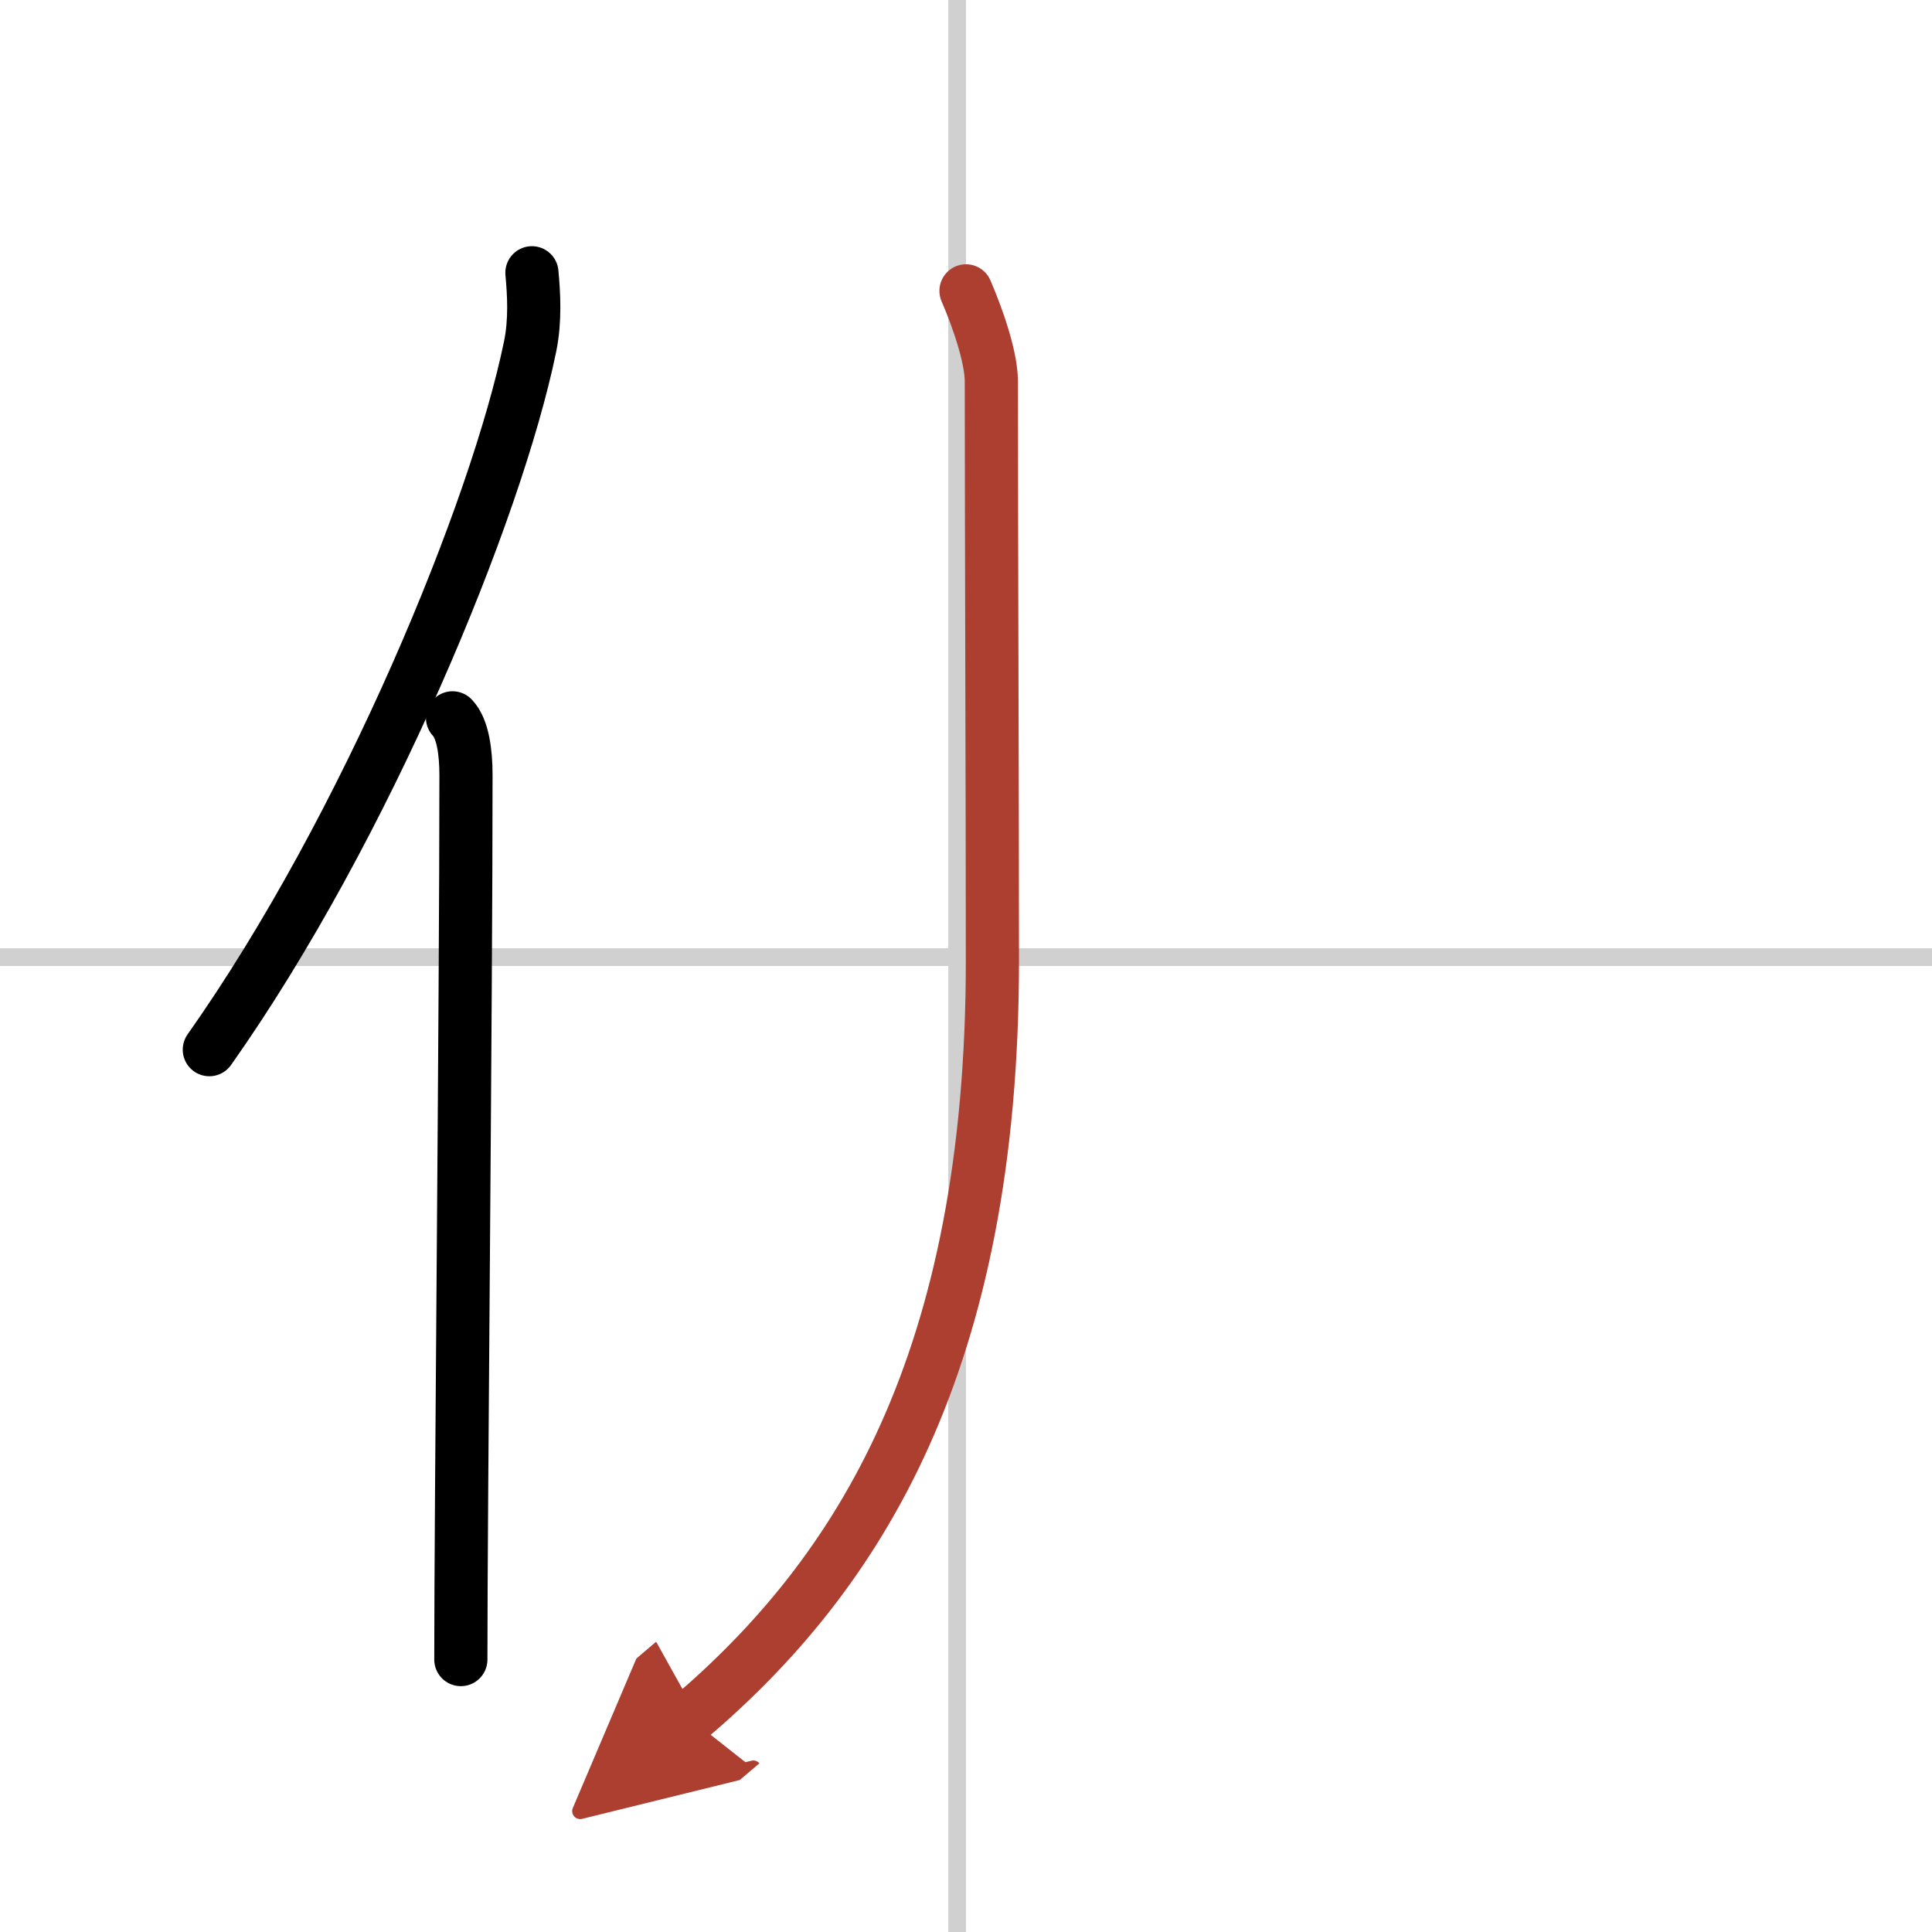
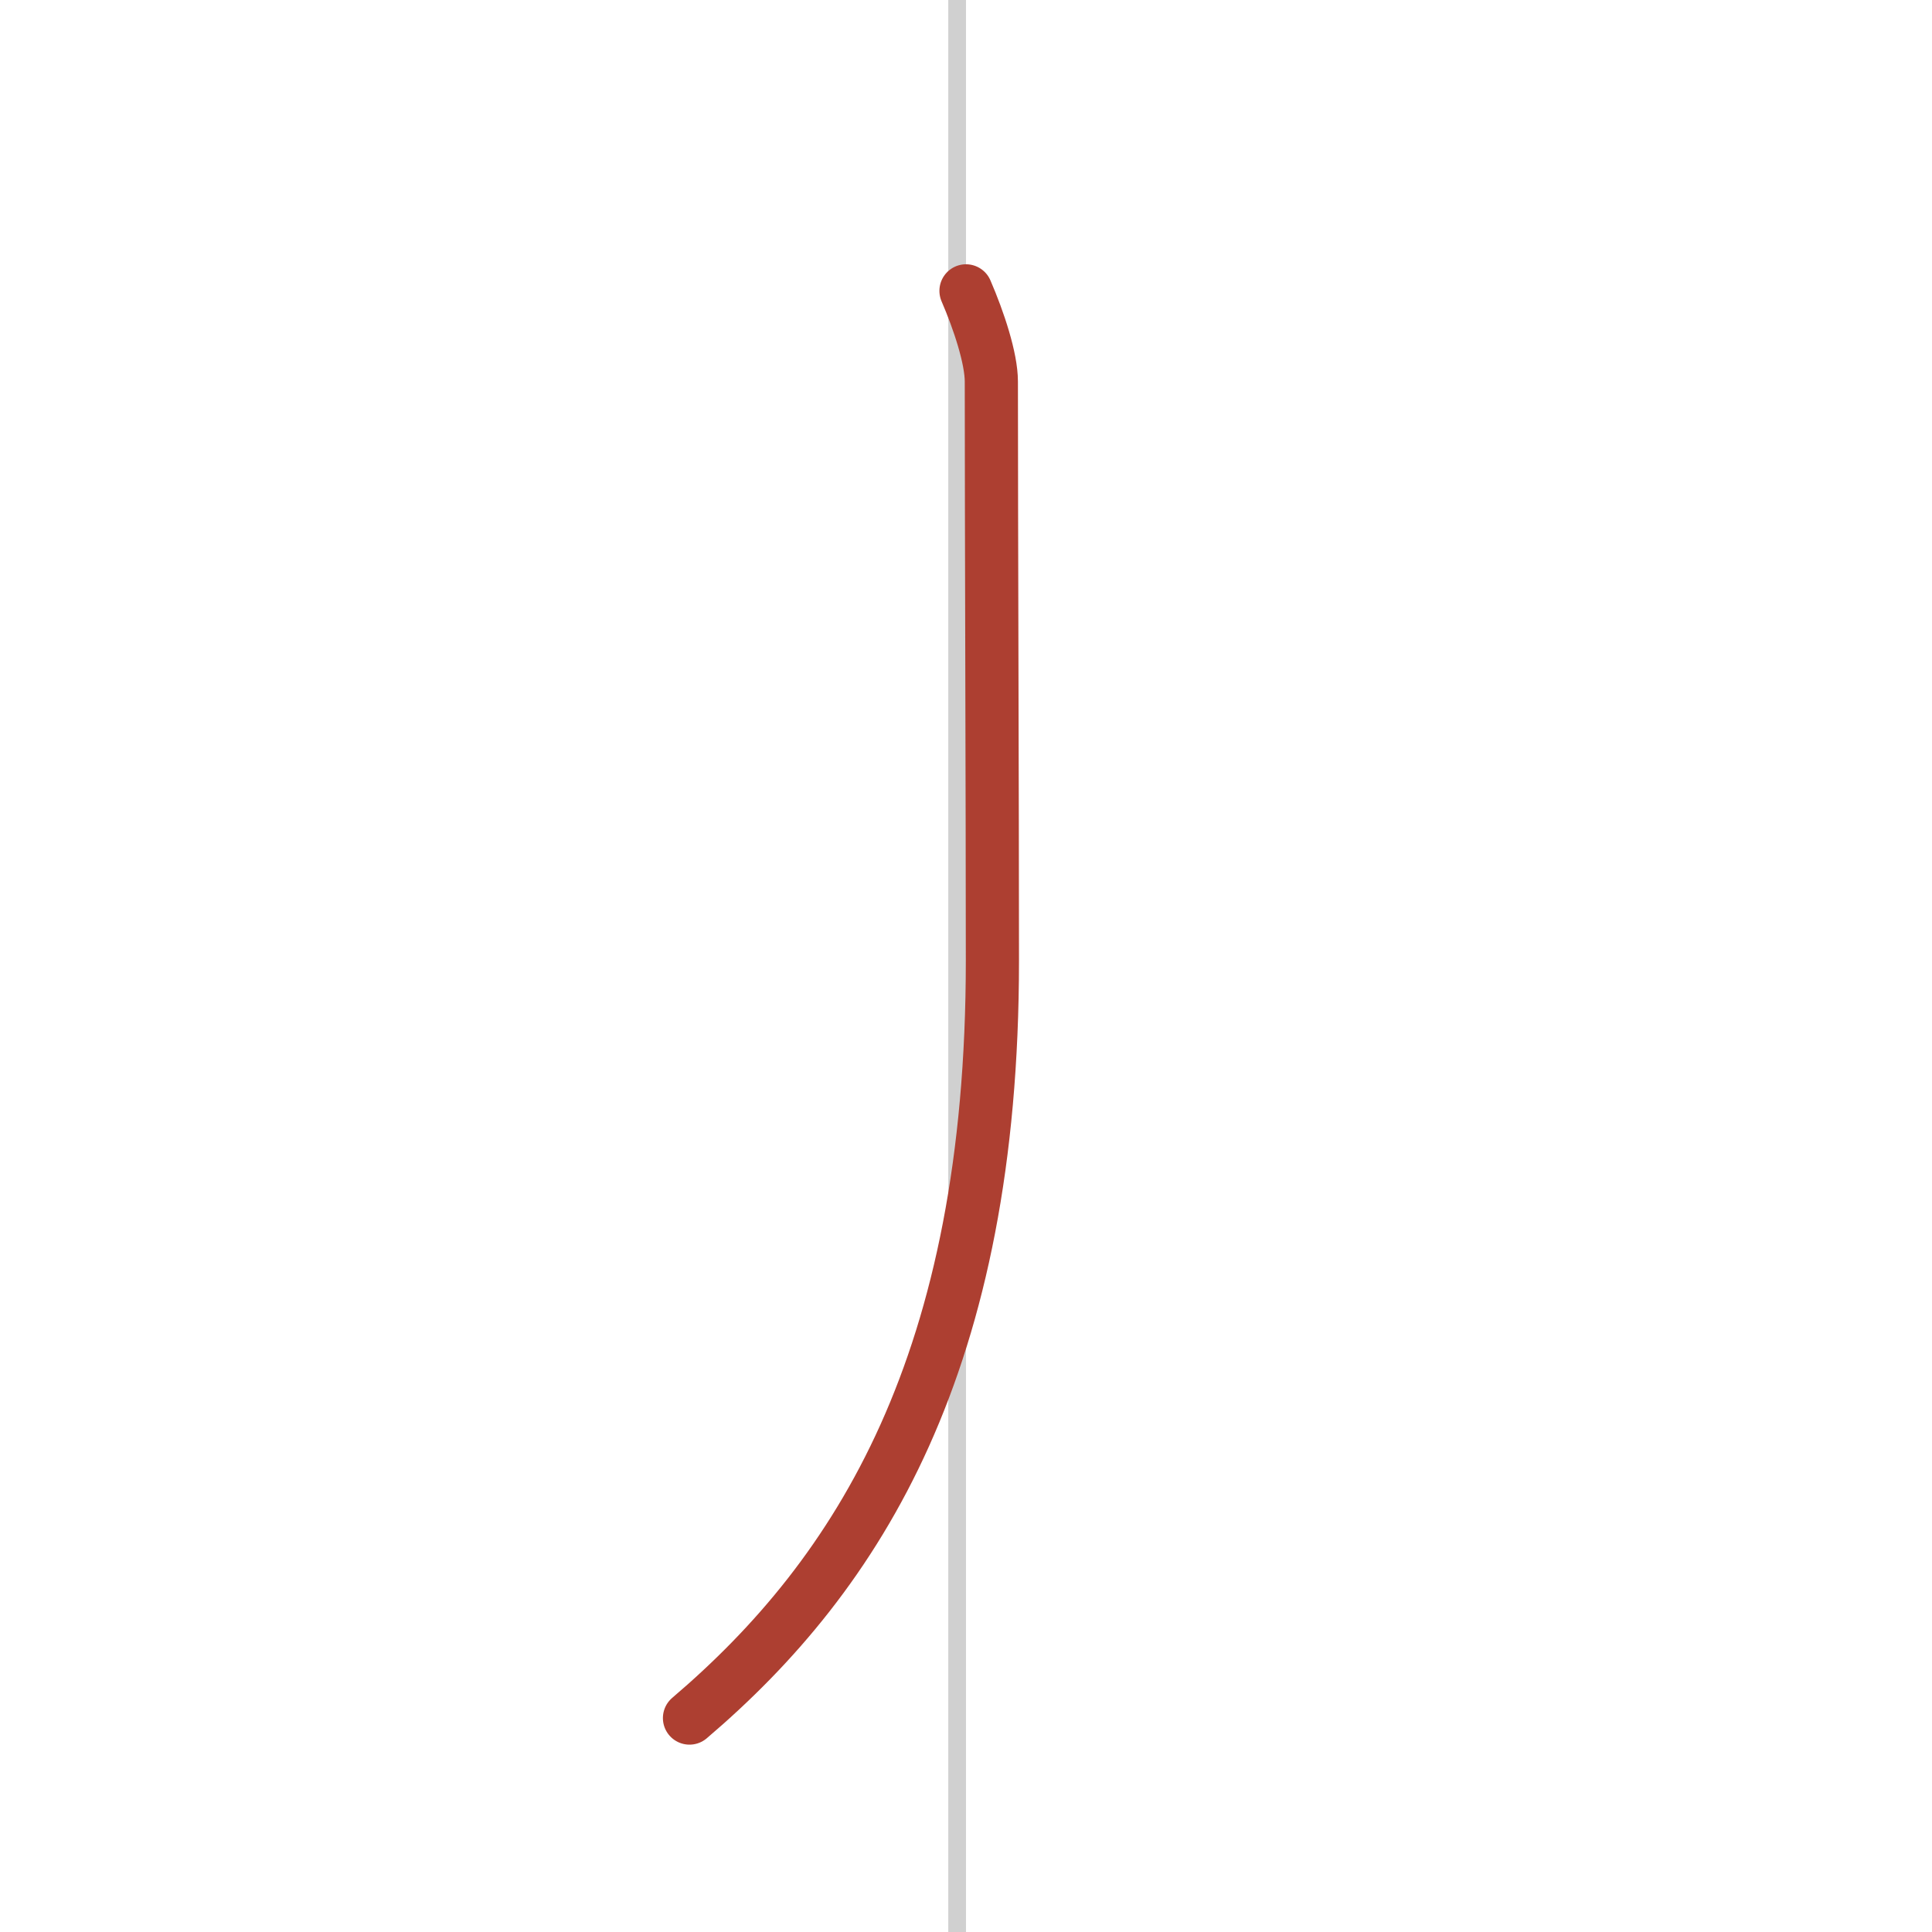
<svg xmlns="http://www.w3.org/2000/svg" width="400" height="400" viewBox="0 0 109 109">
  <defs>
    <marker id="a" markerWidth="4" orient="auto" refX="1" refY="5" viewBox="0 0 10 10">
-       <polyline points="0 0 10 5 0 10 1 5" fill="#ad3f31" stroke="#ad3f31" />
-     </marker>
+       </marker>
  </defs>
  <g fill="none" stroke="#000" stroke-linecap="round" stroke-linejoin="round" stroke-width="3">
    <rect width="100%" height="100%" fill="#fff" stroke="#fff" />
    <line x1="54" x2="54" y2="109" stroke="#d0d0d0" stroke-width="1" />
-     <line x2="109" y1="54" y2="54" stroke="#d0d0d0" stroke-width="1" />
-     <path d="m30.01 15.39c0.11 1.19 0.2 2.68-0.1 4.15-1.9 9.25-9.25 27.14-18.1 39.68" />
-     <path d="m25.53 40.5c0.59 0.61 0.76 1.97 0.76 3.23 0 13.04-0.29 41.12-0.29 49.9" />
    <path d="m54.5 16.41c0.73 1.69 1.43 3.81 1.43 5.12 0 8.28 0.06 23.56 0.06 32.68 0 22.6-7.49 34.55-17.09 42.72" marker-end="url(#a)" stroke="#ad3f31" />
  </g>
</svg>